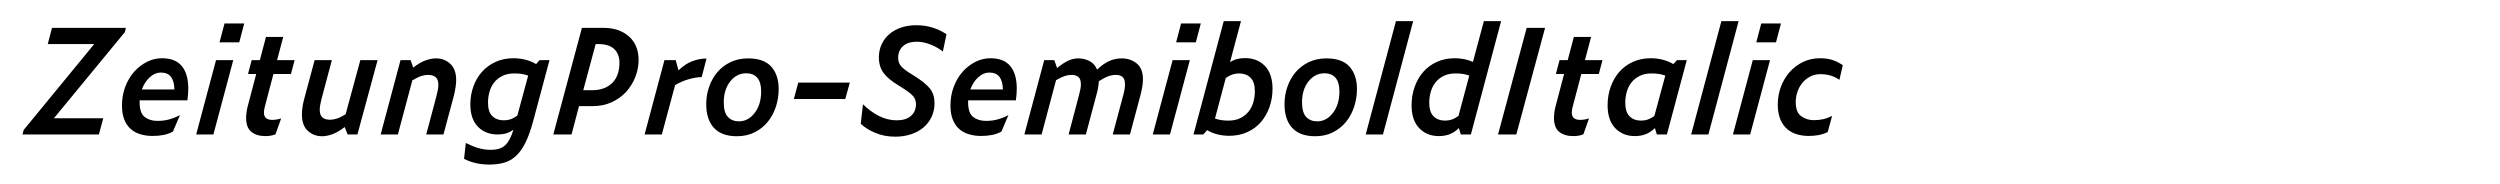
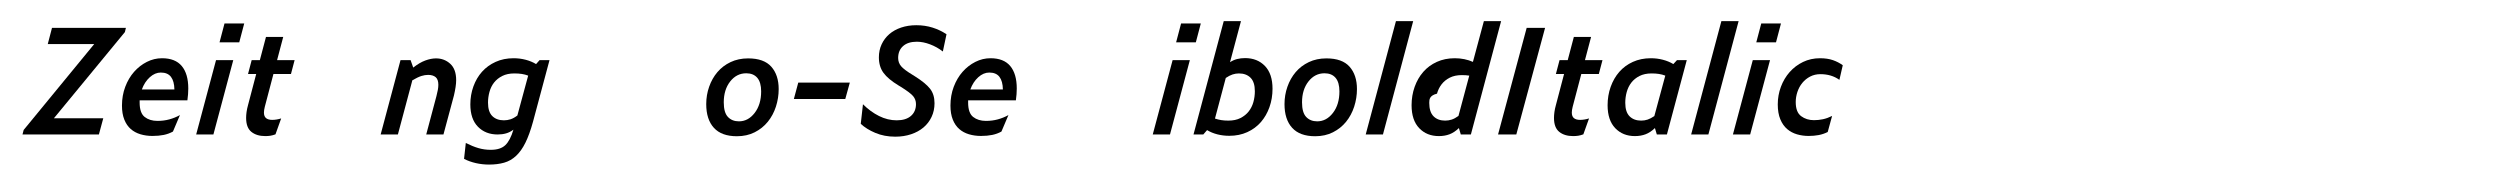
<svg xmlns="http://www.w3.org/2000/svg" version="1.1" id="Layer_1" x="0px" y="0px" viewBox="0 0 2225 164" enable-background="new 0 0 2225 164" xml:space="preserve">
  <g>
    <path d="M91.911,105.262l-3.9,14.43h-67.99l1.04-4.03l62.79-76.44h-41.34l3.77-14.43h65.78l-0.91,3.77l-63.18,76.7H91.911z" />
    <path d="M153.921,117.092c-2.515,1.387-5.245,2.385-8.19,2.989c-2.947,0.605-6.285,0.91-10.01,0.91   c-3.815,0-7.39-0.499-10.725-1.495c-3.337-0.995-6.22-2.555-8.645-4.68c-2.427-2.123-4.334-4.918-5.72-8.385   c-1.387-3.466-2.08-7.626-2.08-12.48c0-5.979,0.975-11.548,2.925-16.705c1.95-5.155,4.57-9.597,7.865-13.325   c3.292-3.725,7.085-6.673,11.375-8.84c4.29-2.166,8.775-3.25,13.455-3.25c7.885,0,13.758,2.319,17.615,6.955   c3.855,4.637,5.785,11.29,5.785,19.955c0,1.561-0.065,3.25-0.195,5.07s-0.325,3.64-0.585,5.46h-42.51c0,0.348,0,0.672,0,0.975   c0,0.305,0,0.63,0,0.976c0,6.239,1.495,10.529,4.485,12.87c2.99,2.34,6.78,3.51,11.375,3.51c3.725,0,7.258-0.455,10.595-1.365   c3.335-0.91,6.478-2.188,9.425-3.835L153.921,117.092z M143.131,64.571c-3.467,0-6.739,1.388-9.815,4.16   c-3.077,2.774-5.439,6.415-7.085,10.92h28.99c-0.087-4.94-1.105-8.688-3.055-11.245C150.217,65.851,147.204,64.571,143.131,64.571z   " />
    <path d="M174.59,119.691l17.68-66.17h15.34l-17.68,66.17H174.59z M195.39,37.662l4.42-16.77h17.55l-4.42,16.77H195.39z" />
    <path d="M245.179,119.562c-1.647,0.605-3.165,1.018-4.55,1.235c-1.388,0.215-2.905,0.324-4.55,0.324   c-5.115,0-9.23-1.257-12.35-3.77c-3.12-2.513-4.68-6.63-4.68-12.351c0-1.645,0.13-3.422,0.39-5.329   c0.26-1.906,0.693-3.943,1.3-6.11l7.28-27.69h-7.28l3.25-12.35h7.28l5.46-20.67h15.34l-5.46,20.67h15.6l-3.25,12.35h-15.6   l-7.67,29.12c-0.26,0.955-0.455,1.885-0.585,2.795c-0.13,0.91-0.195,1.713-0.195,2.405c0,2.255,0.627,3.9,1.885,4.94   c1.255,1.04,3.098,1.56,5.525,1.56c1.212,0,2.49-0.107,3.835-0.325c1.343-0.215,2.708-0.54,4.095-0.975L245.179,119.562z" />
-     <path d="M309.398,119.691l-2.6-6.63c-3.815,2.947-7.39,5.05-10.725,6.305c-3.337,1.256-6.479,1.885-9.425,1.885   c-4.94,0-9.165-1.603-12.675-4.81c-3.51-3.205-5.265-8.06-5.265-14.56c0-1.82,0.15-3.878,0.455-6.176   c0.303-2.295,0.8-4.745,1.495-7.345l9.36-34.84h15.34l-9.1,34.189c-0.52,1.995-0.933,3.815-1.235,5.461   c-0.305,1.646-0.455,3.119-0.455,4.42c0,3.294,0.8,5.612,2.405,6.955c1.603,1.344,3.835,2.015,6.695,2.015   c1.905,0,3.9-0.325,5.98-0.976c2.08-0.649,4.723-1.927,7.93-3.835l13.13-48.229h15.34l-17.94,66.17H309.398z" />
    <path d="M381.028,66.651c-1.908,0-3.9,0.325-5.98,0.975c-2.08,0.65-4.768,1.93-8.06,3.835l-12.87,48.23h-15.34l17.68-66.17h8.97   l2.34,6.63c3.726-2.945,7.3-5.048,10.725-6.305c3.423-1.255,6.607-1.885,9.555-1.885c4.94,0,9.165,1.604,12.675,4.81   c3.51,3.207,5.265,8.06,5.265,14.56c0,1.82-0.175,3.879-0.52,6.174c-0.348,2.298-0.825,4.745-1.43,7.346l-9.36,34.84h-15.34   l9.1-34.19c0.52-1.992,0.931-3.812,1.235-5.46c0.302-1.645,0.455-3.162,0.455-4.55c0-3.205-0.802-5.48-2.405-6.825   C386.118,67.324,383.888,66.651,381.028,66.651z" />
    <path d="M474.368,108.382c-2.08,7.54-4.335,13.757-6.76,18.654c-2.427,4.896-5.2,8.796-8.32,11.7   c-3.12,2.902-6.652,4.918-10.595,6.045c-3.944,1.125-8.43,1.69-13.455,1.69c-3.988,0-7.888-0.435-11.7-1.3   c-3.815-0.868-7.325-2.125-10.53-3.771l1.56-14.17c3.9,1.992,7.605,3.51,11.115,4.55c3.51,1.04,7.215,1.561,11.115,1.561   c5.72,0,10.031-1.388,12.935-4.16c2.903-2.775,5.308-7.367,7.215-13.78c-2.08,1.56-4.27,2.665-6.565,3.315   c-2.297,0.649-4.79,0.975-7.475,0.975c-7.195,0-13.045-2.295-17.55-6.89c-4.507-4.593-6.76-11.223-6.76-19.891   c0-5.633,0.91-10.962,2.73-15.99c1.82-5.025,4.375-9.38,7.67-13.065c3.292-3.683,7.323-6.608,12.09-8.775   c4.766-2.166,10.096-3.25,15.99-3.25c3.725,0,7.323,0.455,10.79,1.365c3.465,0.91,6.542,2.19,9.23,3.835l3.12-3.51h8.84   L474.368,108.382z M434.328,91.352c0,5.46,1.278,9.447,3.835,11.96c2.555,2.515,6,3.77,10.335,3.77c1.993,0,3.943-0.303,5.85-0.909   c1.905-0.605,3.942-1.733,6.11-3.381l9.62-35.49c-1.82-0.692-3.705-1.19-5.655-1.495c-1.95-0.303-4.182-0.455-6.695-0.455   c-4.16,0-7.735,0.76-10.725,2.275c-2.99,1.517-5.417,3.467-7.28,5.85c-1.865,2.385-3.23,5.157-4.095,8.32   C434.76,84.961,434.328,88.146,434.328,91.352z" />
-     <path d="M492.436,119.691l25.48-94.9h19.24c9.273,0,16.791,2.535,22.555,7.605c5.763,5.07,8.645,12.112,8.645,21.125   c0,4.94-0.955,9.88-2.86,14.82c-1.908,4.94-4.595,9.34-8.06,13.195c-3.467,3.857-7.757,6.978-12.87,9.36   c-5.115,2.385-10.834,3.575-17.16,3.575h-12.09l-6.63,25.22H492.436z M519.086,80.302h7.67c4.333,0,8.06-0.65,11.18-1.95   c3.12-1.301,5.675-3.055,7.67-5.265c1.993-2.21,3.445-4.788,4.355-7.735c0.91-2.945,1.365-6.065,1.365-9.36   c0-5.285-1.56-9.402-4.68-12.35c-3.12-2.945-7.8-4.42-14.04-4.42h-2.47L519.086,80.302z" />
-     <path d="M624.514,68.602c-3.727,0.087-7.714,0.76-11.96,2.015c-4.247,1.257-8.147,2.97-11.7,5.135l-11.83,43.94h-15.34l17.68-66.17   h10.01l2.47,9.1c3.813-3.726,7.82-6.413,12.025-8.06c4.203-1.646,8.515-2.47,12.935-2.47L624.514,68.602z" />
    <path d="M655.844,121.251c-9.1,0-15.925-2.49-20.475-7.475c-4.55-4.982-6.825-12.025-6.825-21.125c0-5.373,0.865-10.53,2.6-15.47   c1.732-4.94,4.18-9.273,7.345-13c3.163-3.726,7.063-6.695,11.7-8.905c4.635-2.21,9.857-3.315,15.665-3.315   c9.36,0,16.228,2.47,20.605,7.41c4.375,4.94,6.565,11.57,6.565,19.89c0,5.374-0.825,10.595-2.47,15.665   c-1.647,5.069-4.052,9.555-7.215,13.455c-3.165,3.899-7.064,7.02-11.7,9.359C667.002,120.081,661.737,121.251,655.844,121.251z    M657.665,107.991c5.46,0,10.118-2.49,13.975-7.475c3.855-4.982,5.785-11.375,5.785-19.175c0-5.373-1.149-9.403-3.445-12.09   c-2.297-2.686-5.57-4.03-9.815-4.03c-5.72,0-10.487,2.428-14.3,7.28c-3.814,4.854-5.72,11.05-5.72,18.59   c0,6.067,1.235,10.399,3.705,13C650.319,106.691,653.59,107.991,657.665,107.991z" />
    <path d="M706.542,88.102l3.9-14.56h45.89l-4.03,14.56H706.542z" />
    <path d="M796.762,121.642c-6.5,0-12.415-1.128-17.745-3.38c-5.33-2.253-9.642-4.94-12.935-8.061l1.95-17.42   c4.42,4.42,9.185,7.91,14.3,10.465c5.113,2.558,10.355,3.835,15.73,3.835c5.46,0,9.685-1.3,12.675-3.899   c2.99-2.601,4.485-6.11,4.485-10.53c0-2.686-0.845-5.048-2.535-7.085c-1.69-2.035-5.395-4.83-11.115-8.385l-1.95-1.17   c-6.155-3.725-10.595-7.453-13.325-11.18c-2.73-3.726-4.095-8.32-4.095-13.78c0-4.245,0.823-8.125,2.47-11.635   c1.645-3.51,3.92-6.521,6.825-9.035c2.903-2.513,6.413-4.462,10.53-5.85c4.115-1.385,8.6-2.08,13.455-2.08   c5.2,0,10.053,0.715,14.56,2.145c4.505,1.43,8.623,3.402,12.35,5.915l-3.25,15.34c-3.467-2.686-7.26-4.81-11.375-6.37   c-4.117-1.56-8.04-2.34-11.765-2.34c-5.287,0-9.382,1.3-12.285,3.9c-2.905,2.6-4.355,6.11-4.355,10.53   c0,2.86,0.888,5.33,2.665,7.41c1.775,2.08,5.177,4.637,10.205,7.67l2.08,1.3c6.326,3.988,10.811,7.67,13.455,11.05   c2.643,3.381,3.965,7.671,3.965,12.87c0,4.42-0.867,8.473-2.6,12.155c-1.735,3.685-4.14,6.825-7.215,9.425   c-3.077,2.601-6.76,4.615-11.05,6.045C806.577,120.927,801.875,121.642,796.762,121.642z" />
    <path d="M891.271,117.092c-2.515,1.387-5.245,2.385-8.19,2.989c-2.947,0.605-6.285,0.91-10.01,0.91   c-3.815,0-7.39-0.499-10.725-1.495c-3.337-0.995-6.22-2.555-8.645-4.68c-2.427-2.123-4.334-4.918-5.72-8.385   c-1.387-3.466-2.08-7.626-2.08-12.48c0-5.979,0.975-11.548,2.925-16.705c1.95-5.155,4.57-9.597,7.865-13.325   c3.292-3.725,7.085-6.673,11.375-8.84c4.29-2.166,8.775-3.25,13.455-3.25c7.885,0,13.758,2.319,17.615,6.955   c3.855,4.637,5.785,11.29,5.785,19.955c0,1.561-0.065,3.25-0.195,5.07s-0.325,3.64-0.585,5.46h-42.51c0,0.348,0,0.672,0,0.975   c0,0.305,0,0.63,0,0.976c0,6.239,1.495,10.529,4.485,12.87c2.99,2.34,6.78,3.51,11.375,3.51c3.725,0,7.258-0.455,10.595-1.365   c3.335-0.91,6.478-2.188,9.425-3.835L891.271,117.092z M880.48,64.571c-3.467,0-6.739,1.388-9.815,4.16   c-3.077,2.774-5.439,6.415-7.085,10.92h28.99c-0.087-4.94-1.105-8.688-3.055-11.245C887.566,65.851,884.553,64.571,880.48,64.571z" />
-     <path d="M953.799,66.651c-1.995,0-4.009,0.325-6.045,0.975c-2.037,0.65-4.66,1.885-7.865,3.705l-12.87,48.36h-15.34l17.68-66.17   h8.97l2.47,7.02c3.726-3.033,7.041-5.22,9.945-6.565c2.902-1.343,5.828-2.015,8.775-2.015c3.725,0,7.127,0.802,10.205,2.405   c3.075,1.605,5.308,4.14,6.695,7.605c3.812-3.64,7.453-6.217,10.92-7.735c3.465-1.515,7.15-2.275,11.05-2.275   c5.112,0,9.533,1.495,13.26,4.485c3.726,2.99,5.59,7.735,5.59,14.235c0,1.734-0.175,3.705-0.52,5.915   c-0.348,2.21-0.825,4.573-1.43,7.085l-9.62,36.01h-15.34l9.36-34.97c0.52-1.905,0.91-3.66,1.17-5.266   c0.26-1.603,0.39-3.055,0.39-4.354c0-3.206-0.737-5.416-2.21-6.63c-1.475-1.212-3.467-1.82-5.98-1.82   c-2.167,0-4.355,0.39-6.565,1.17c-2.21,0.78-5.05,2.255-8.515,4.42c-0.087,1.647-0.282,3.425-0.585,5.33   c-0.305,1.907-0.76,3.944-1.365,6.11l-9.62,36.01h-15.34l9.23-34.97c0.52-1.905,0.931-3.66,1.235-5.266   c0.303-1.603,0.455-3.055,0.455-4.354c0-3.206-0.76-5.416-2.275-6.63C958.197,67.259,956.224,66.651,953.799,66.651z" />
    <path d="M1025.949,119.691l17.68-66.17h15.34l-17.68,66.17H1025.949z M1046.749,37.662l4.42-16.77h17.55l-4.42,16.77H1046.749z" />
    <path d="M1132.547,79.001c0,5.808-0.91,11.268-2.729,16.381c-1.82,5.114-4.379,9.555-7.67,13.324   c-3.295,3.771-7.326,6.74-12.091,8.905c-4.768,2.165-10.097,3.25-15.99,3.25c-3.727,0-7.28-0.435-10.66-1.3s-6.415-2.123-9.1-3.771   l-3.38,3.9h-8.71l26.91-100.88h15.34l-9.75,36.53c1.993-1.3,4.095-2.23,6.305-2.795c2.21-0.562,4.57-0.845,7.085-0.845   c7.279,0,13.172,2.34,17.68,7.02C1130.293,63.401,1132.547,70.162,1132.547,79.001z M1102.647,65.352   c-1.907,0-3.792,0.305-5.655,0.91c-1.865,0.607-3.88,1.647-6.045,3.12l-9.62,36.14c1.82,0.607,3.66,1.062,5.525,1.365   c1.863,0.305,4.008,0.455,6.435,0.455c4.16,0,7.735-0.758,10.725-2.275c2.99-1.516,5.438-3.487,7.345-5.915   c1.906-2.425,3.293-5.2,4.16-8.32c0.865-3.12,1.301-6.325,1.301-9.62c0-5.459-1.281-9.467-3.836-12.024   C1110.425,66.631,1106.98,65.352,1102.647,65.352z" />
    <path d="M1170.505,121.251c-9.1,0-15.925-2.49-20.475-7.475c-4.55-4.982-6.825-12.025-6.825-21.125c0-5.373,0.865-10.53,2.6-15.47   c1.733-4.94,4.181-9.273,7.346-13c3.162-3.726,7.062-6.695,11.699-8.905c4.636-2.21,9.858-3.315,15.665-3.315   c9.36,0,16.228,2.47,20.605,7.41c4.375,4.94,6.564,11.57,6.564,19.89c0,5.374-0.824,10.595-2.47,15.665   c-1.647,5.069-4.052,9.555-7.215,13.455c-3.165,3.899-7.064,7.02-11.7,9.359C1181.663,120.081,1176.397,121.251,1170.505,121.251z    M1172.325,107.991c5.46,0,10.117-2.49,13.975-7.475c3.855-4.982,5.785-11.375,5.785-19.175c0-5.373-1.149-9.403-3.445-12.09   c-2.297-2.686-5.569-4.03-9.814-4.03c-5.72,0-10.487,2.428-14.3,7.28c-3.815,4.854-5.721,11.05-5.721,18.59   c0,6.067,1.235,10.399,3.705,13C1164.98,106.691,1168.25,107.991,1172.325,107.991z" />
    <path d="M1215.483,119.691l26.91-100.88h15.34l-26.91,100.88H1215.483z" />
-     <path d="M1300.112,119.691l-1.689-5.72c-2.688,2.6-5.46,4.442-8.32,5.524c-2.86,1.083-6.024,1.625-9.49,1.625   c-7.194,0-13.044-2.36-17.55-7.085c-4.507-4.723-6.76-11.505-6.76-20.345c0-5.806,0.91-11.266,2.729-16.38   c1.82-5.113,4.376-9.555,7.671-13.325c3.292-3.77,7.322-6.738,12.09-8.905c4.765-2.166,10.095-3.25,15.989-3.25   c2.945,0,5.785,0.282,8.516,0.845c2.729,0.565,5.265,1.365,7.604,2.405l9.75-36.27h15.34l-26.909,100.88H1300.112z    M1272.032,91.481c0,5.46,1.278,9.47,3.835,12.025c2.556,2.557,6.001,3.835,10.336,3.835c1.992,0,3.92-0.303,5.784-0.91   c1.863-0.605,3.878-1.69,6.045-3.25l9.62-35.88c-1.734-0.692-3.597-1.19-5.59-1.495c-1.994-0.303-4.204-0.455-6.63-0.455   c-4.16,0-7.735,0.76-10.725,2.275c-2.99,1.517-5.418,3.49-7.28,5.915c-1.865,2.427-3.229,5.2-4.095,8.32   C1272.465,84.981,1272.032,88.188,1272.032,91.481z" />
+     <path d="M1300.112,119.691l-1.689-5.72c-2.688,2.6-5.46,4.442-8.32,5.524c-2.86,1.083-6.024,1.625-9.49,1.625   c-7.194,0-13.044-2.36-17.55-7.085c-4.507-4.723-6.76-11.505-6.76-20.345c0-5.806,0.91-11.266,2.729-16.38   c1.82-5.113,4.376-9.555,7.671-13.325c3.292-3.77,7.322-6.738,12.09-8.905c4.765-2.166,10.095-3.25,15.989-3.25   c2.945,0,5.785,0.282,8.516,0.845c2.729,0.565,5.265,1.365,7.604,2.405l9.75-36.27h15.34l-26.909,100.88H1300.112z    M1272.032,91.481c0,5.46,1.278,9.47,3.835,12.025c2.556,2.557,6.001,3.835,10.336,3.835c1.992,0,3.92-0.303,5.784-0.91   c1.863-0.605,3.878-1.69,6.045-3.25l9.62-35.88c-1.994-0.303-4.204-0.455-6.63-0.455   c-4.16,0-7.735,0.76-10.725,2.275c-2.99,1.517-5.418,3.49-7.28,5.915c-1.865,2.427-3.229,5.2-4.095,8.32   C1272.465,84.981,1272.032,88.188,1272.032,91.481z" />
    <path d="M1333.263,119.691l25.479-94.9h16.38l-25.609,94.9H1333.263z" />
    <path d="M1409.182,119.562c-1.647,0.605-3.165,1.018-4.55,1.235c-1.388,0.215-2.905,0.324-4.55,0.324   c-5.115,0-9.23-1.257-12.351-3.77s-4.68-6.63-4.68-12.351c0-1.645,0.13-3.422,0.39-5.329c0.26-1.906,0.693-3.943,1.3-6.11   l7.28-27.69h-7.28l3.25-12.35h7.28l5.46-20.67h15.34l-5.46,20.67h15.601l-3.25,12.35h-15.601l-7.67,29.12   c-0.26,0.955-0.455,1.885-0.585,2.795s-0.194,1.713-0.194,2.405c0,2.255,0.627,3.9,1.885,4.94c1.255,1.04,3.098,1.56,5.524,1.56   c1.213,0,2.49-0.107,3.835-0.325c1.343-0.215,2.708-0.54,4.096-0.975L1409.182,119.562z" />
    <path d="M1474.57,119.691l-1.689-5.72c-2.688,2.6-5.46,4.442-8.32,5.524c-2.86,1.083-6.024,1.625-9.49,1.625   c-7.194,0-13.044-2.36-17.55-7.085c-4.507-4.723-6.76-11.505-6.76-20.345c0-5.806,0.91-11.266,2.729-16.38   c1.82-5.113,4.376-9.555,7.671-13.325c3.292-3.77,7.322-6.738,12.09-8.905c4.765-2.166,10.095-3.25,15.989-3.25   c3.726,0,7.323,0.455,10.79,1.365c3.466,0.91,6.543,2.19,9.23,3.835l3.25-3.51h8.71l-17.68,66.17H1474.57z M1446.49,91.481   c0,5.46,1.278,9.47,3.835,12.025c2.556,2.557,6.001,3.835,10.336,3.835c1.992,0,3.899-0.303,5.72-0.91   c1.819-0.605,3.812-1.646,5.979-3.12l9.75-36.01c-1.819-0.692-3.705-1.19-5.654-1.495c-1.95-0.303-4.14-0.455-6.565-0.455   c-4.16,0-7.735,0.76-10.725,2.275c-2.99,1.517-5.418,3.49-7.28,5.915c-1.865,2.427-3.229,5.2-4.095,8.32   C1446.923,84.981,1446.49,88.188,1446.49,91.481z" />
    <path d="M1505.119,119.691l26.91-100.88h15.34l-26.91,100.88H1505.119z" />
    <path d="M1542.299,119.691l17.68-66.17h15.34l-17.68,66.17H1542.299z M1563.099,37.662l4.42-16.77h17.55l-4.42,16.77H1563.099z" />
    <path d="M1609.637,120.991c-3.555,0-6.978-0.478-10.27-1.43c-3.295-0.953-6.22-2.513-8.775-4.68c-2.558-2.166-4.595-5.07-6.11-8.71   c-1.517-3.641-2.274-8.061-2.274-13.261c0-5.46,0.93-10.68,2.795-15.665c1.862-4.982,4.463-9.36,7.8-13.13   c3.335-3.77,7.3-6.76,11.895-8.97c4.593-2.21,9.62-3.315,15.08-3.315c4.42,0,8.255,0.564,11.505,1.69   c3.25,1.127,6.176,2.645,8.775,4.55l-2.99,13c-2.427-1.732-5.05-3.01-7.864-3.835c-2.817-0.823-5.83-1.235-9.035-1.235   c-3.38,0-6.436,0.715-9.165,2.145c-2.73,1.43-5.05,3.315-6.955,5.655c-1.907,2.34-3.359,5.005-4.355,7.996   c-0.997,2.989-1.495,6.002-1.495,9.034c0,5.98,1.604,10.163,4.811,12.545c3.205,2.385,7.02,3.575,11.439,3.575   c2.686,0,5.351-0.28,7.995-0.845c2.643-0.562,5.351-1.538,8.125-2.925l-3.899,14.3c-2.601,1.3-5.288,2.21-8.061,2.729   C1615.832,120.731,1612.842,120.991,1609.637,120.991z" />
  </g>
</svg>